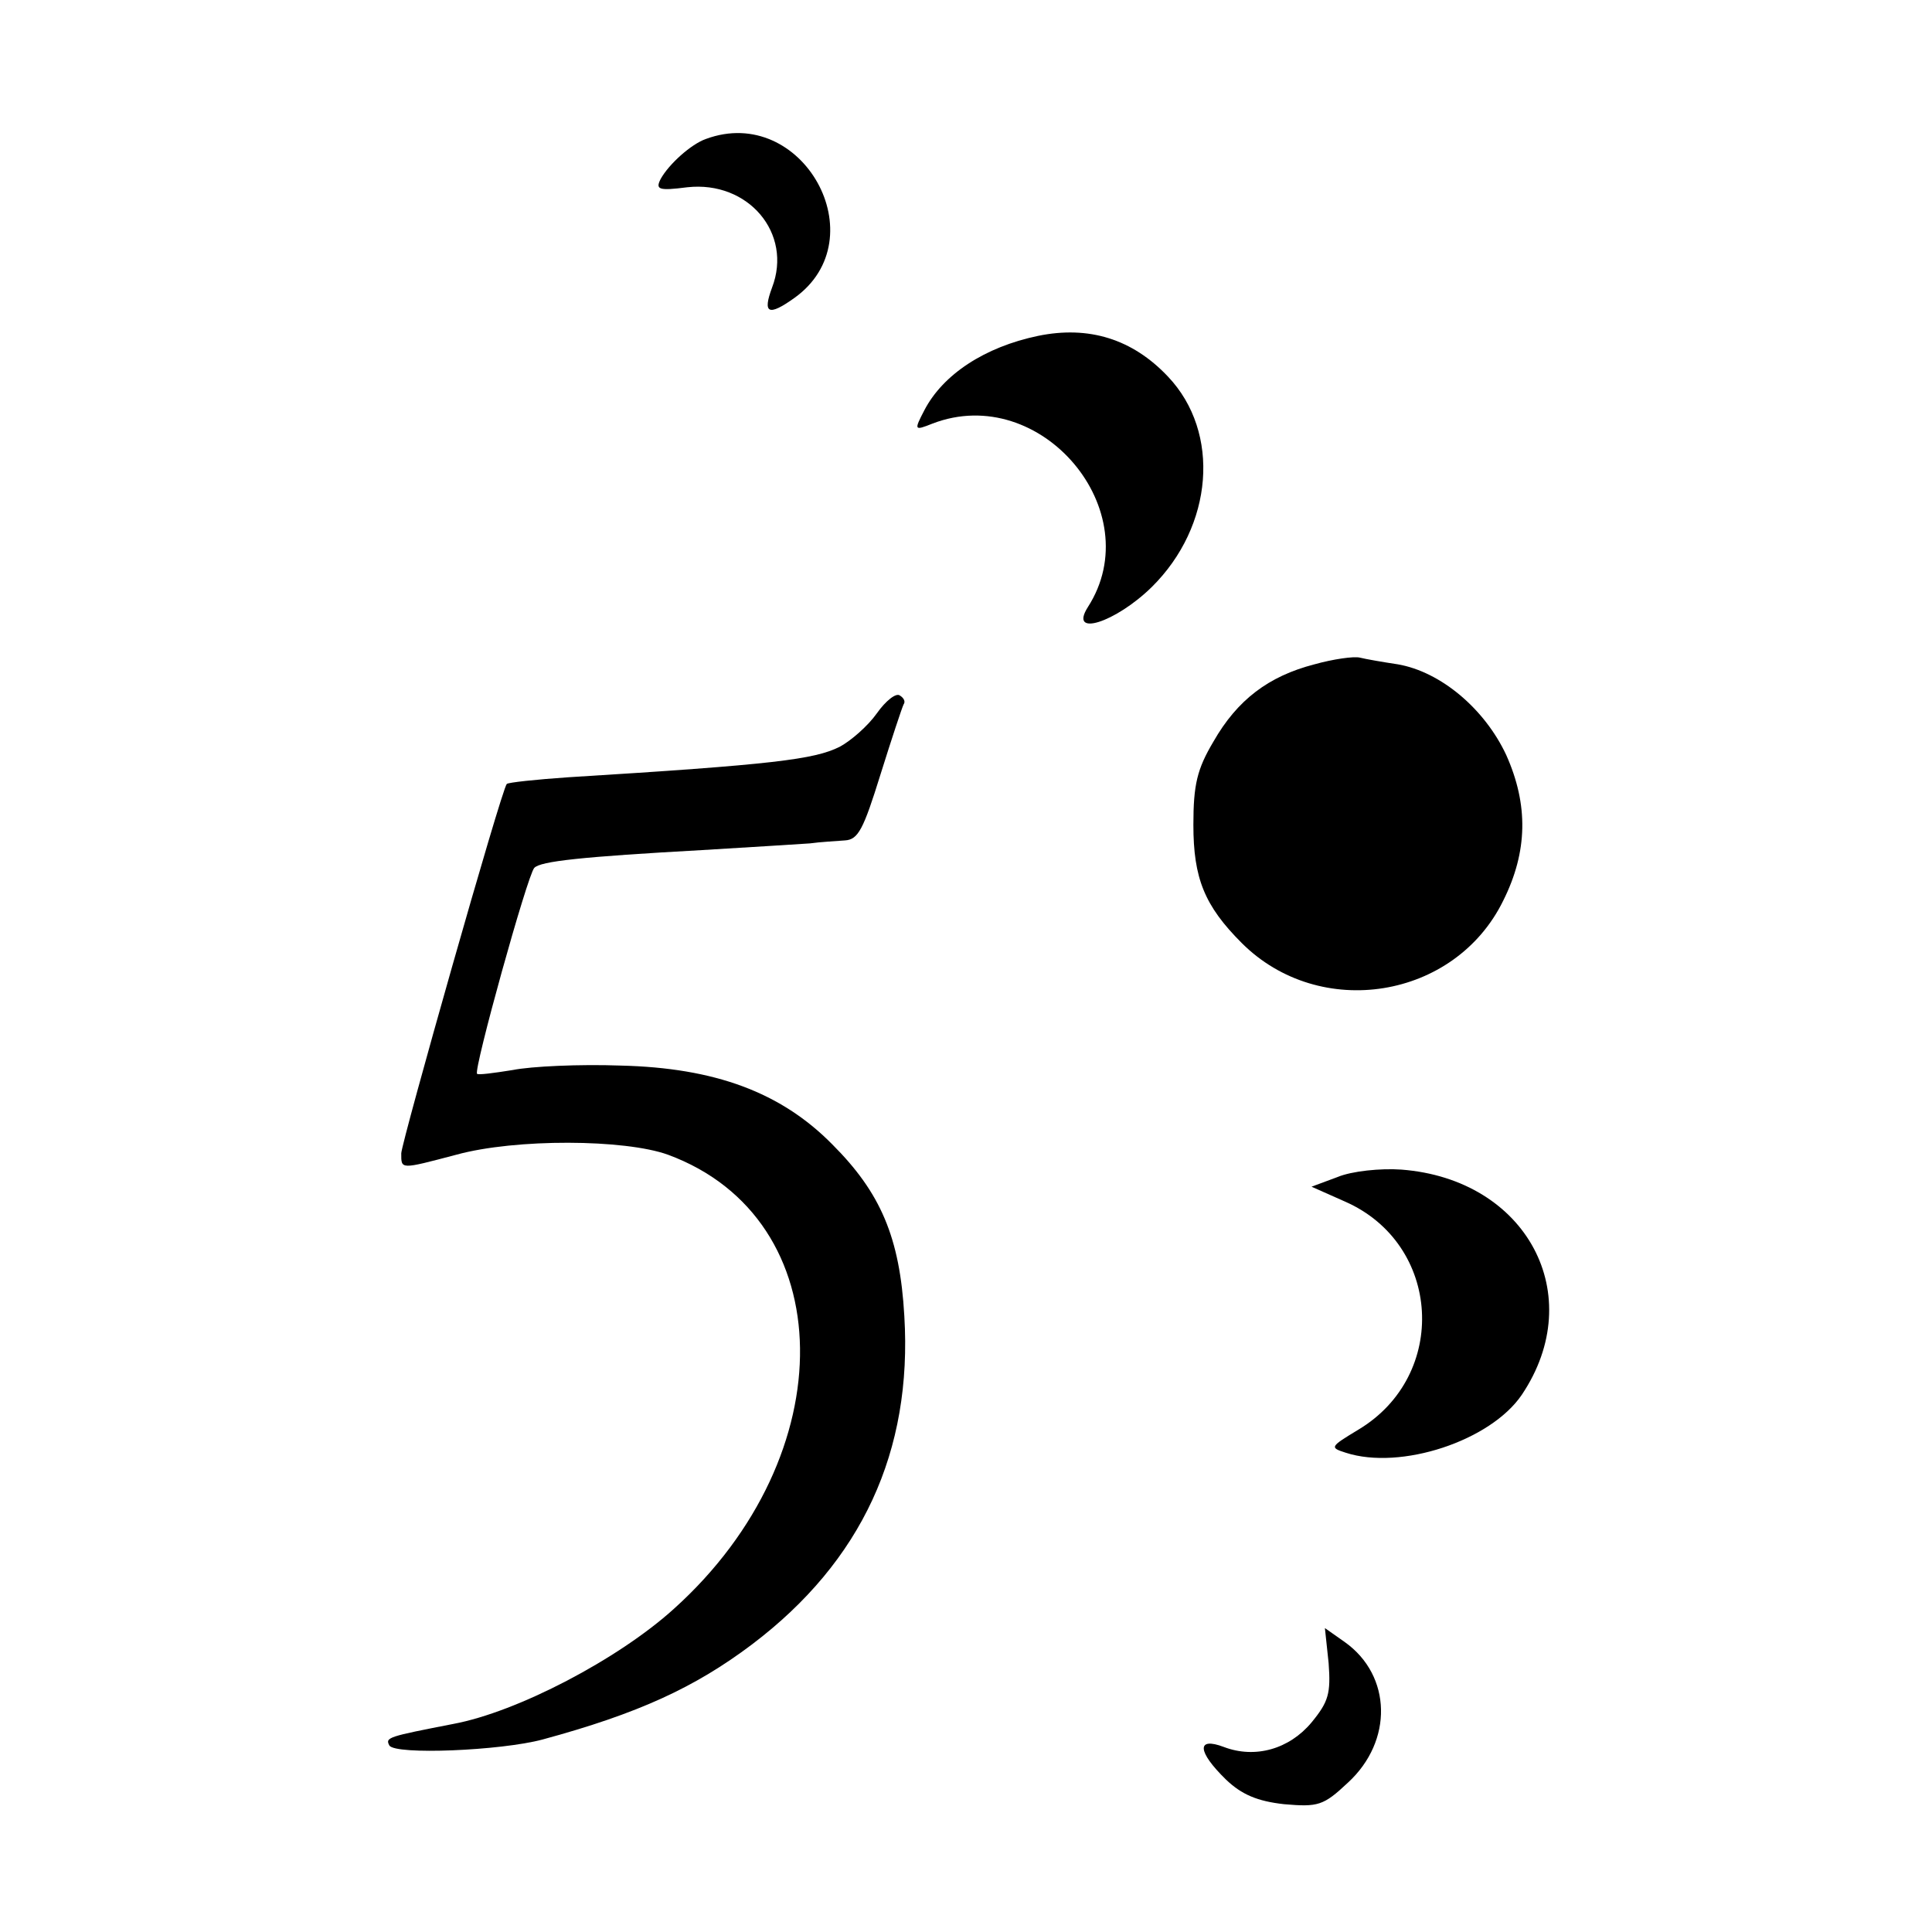
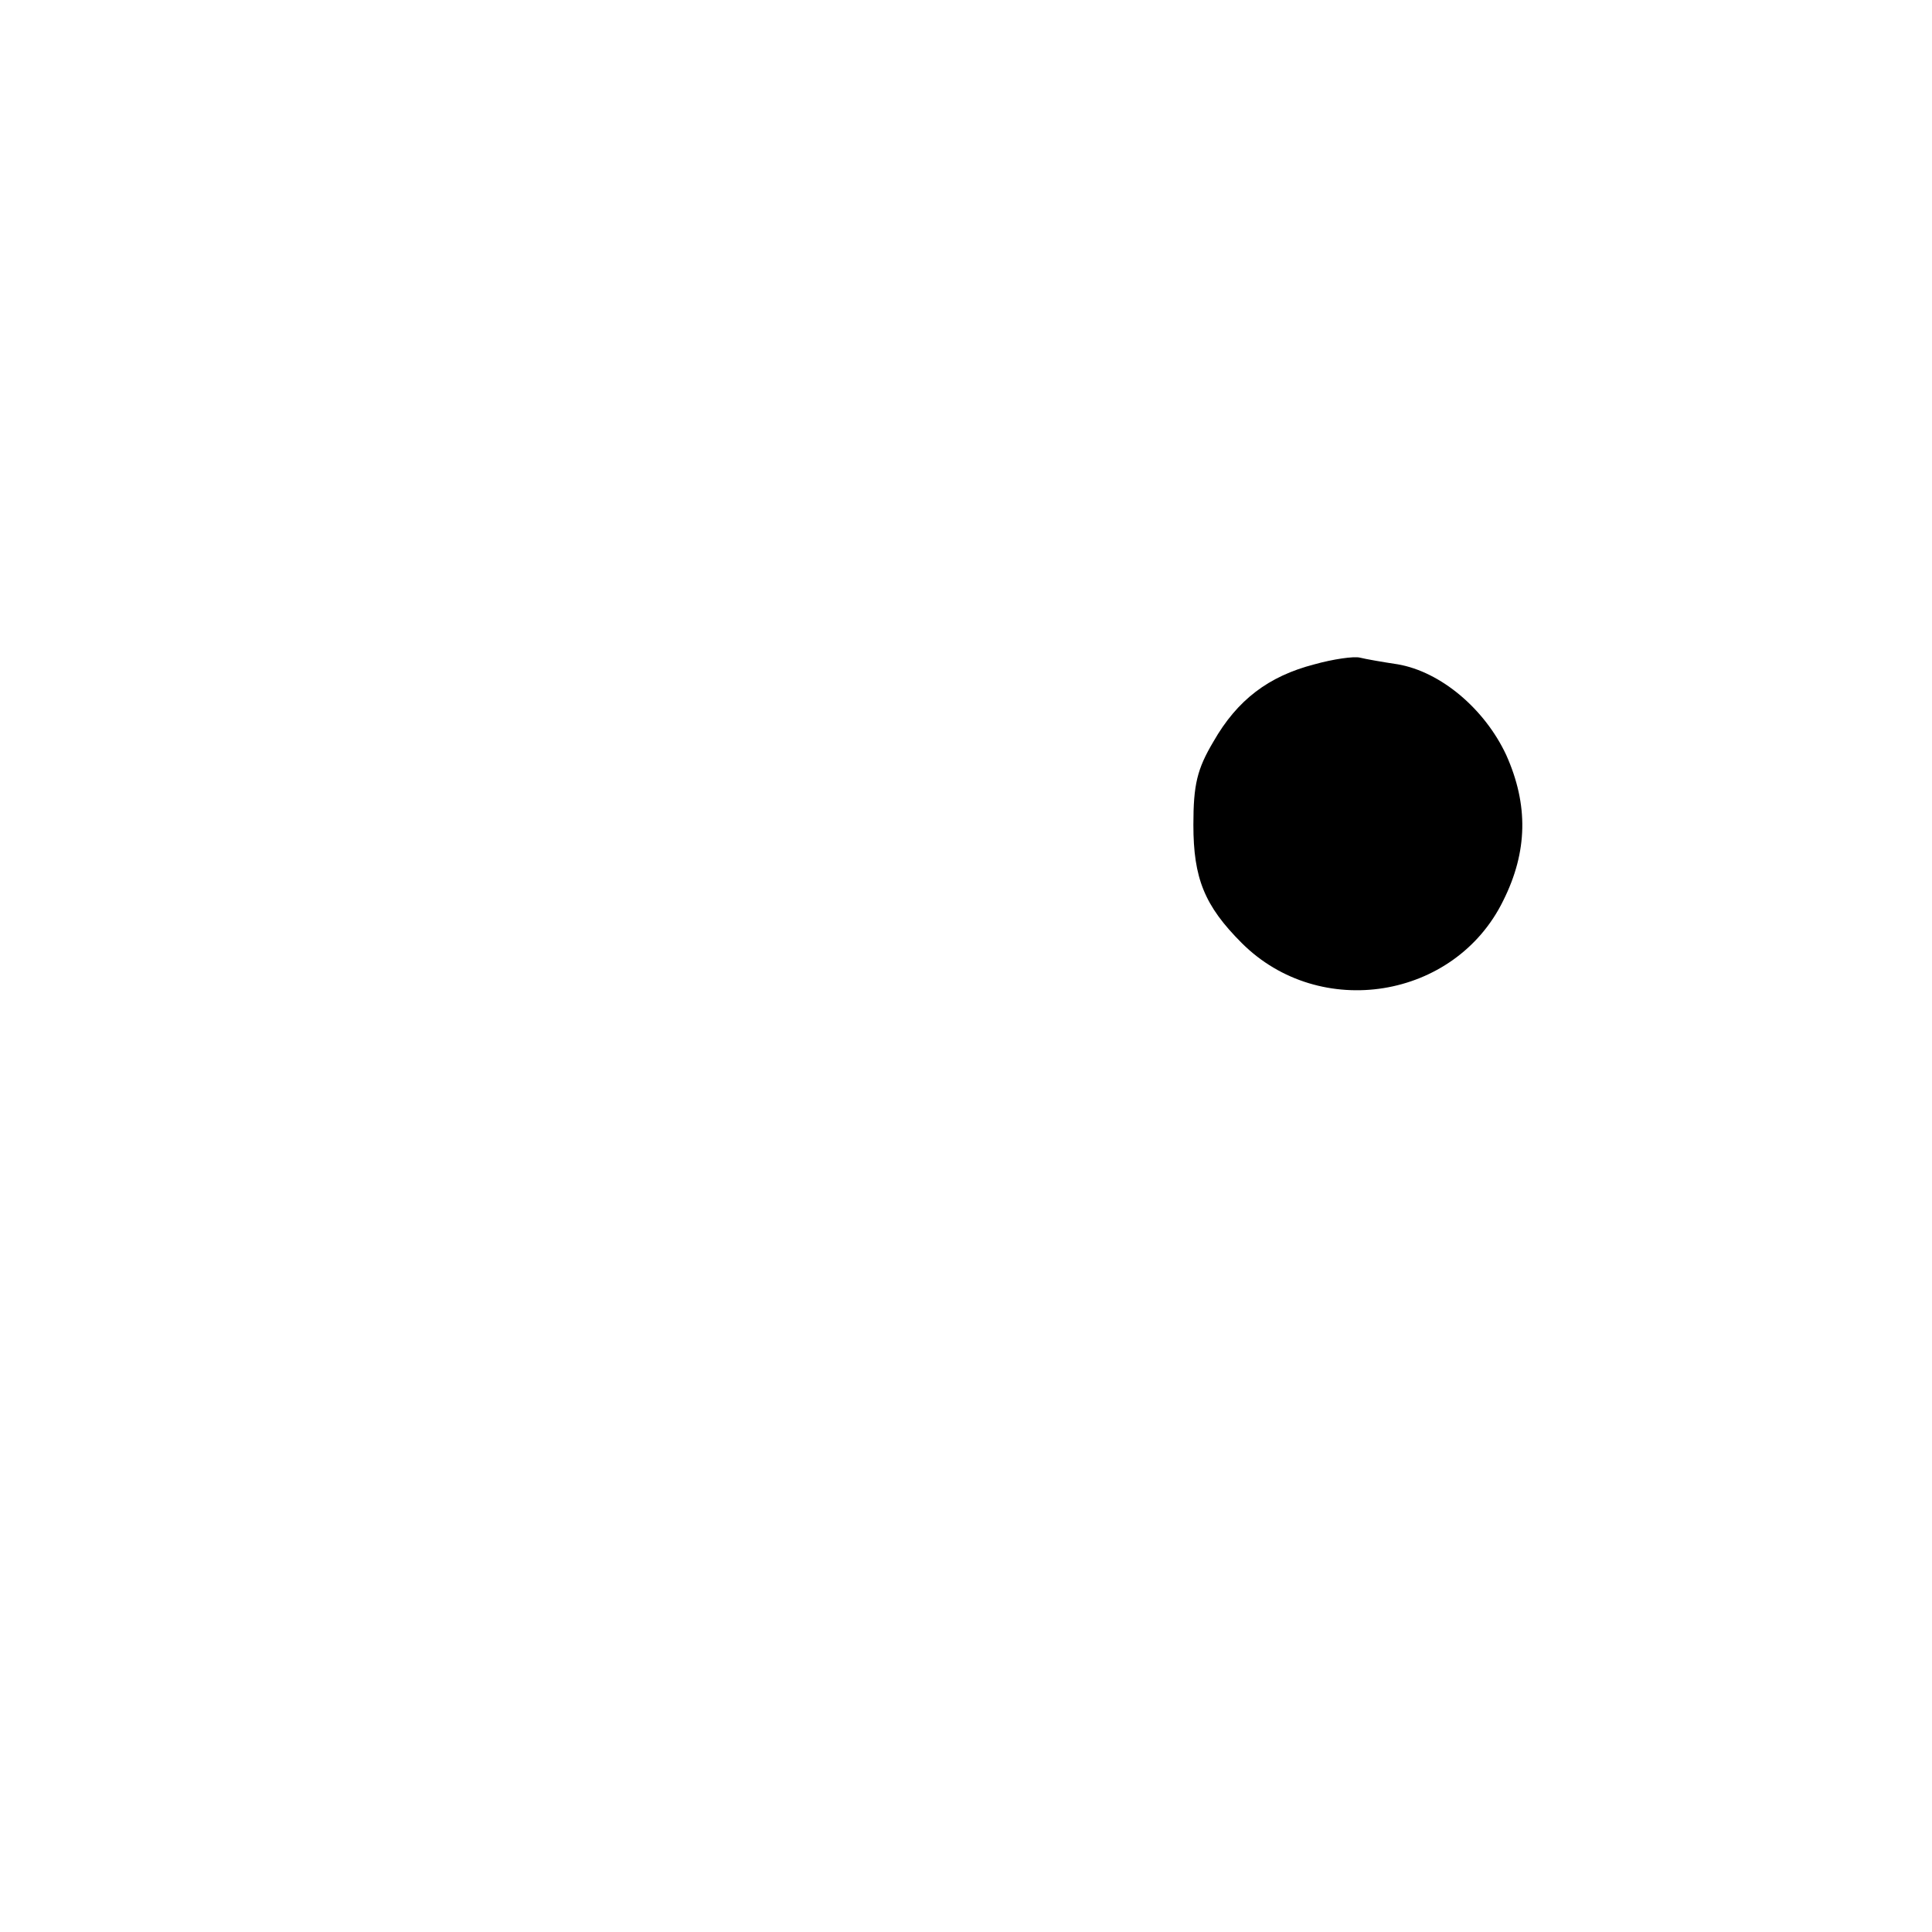
<svg xmlns="http://www.w3.org/2000/svg" version="1.0" width="260pt" height="260pt" viewBox="0 0 260 260" preserveAspectRatio="xMidYMid meet">
  <g transform="translate(0,260) scale(0.1,-0.1)" fill="#000000" stroke="none">
-     <path d="M950 2413 c-20 -7 -50 -34 -61 -54 -7 -14 -3 -16 36 -11 82 9 142 -62 114 -135 -13 -35 -5 -39 30 -14 112 80 11 262 -119 214z" />
-     <path d="M1397 2148 c-72 -15 -128 -52 -153 -100 -14 -27 -14 -28 11 -18 146 56 292 -118 209 -247 -26 -41 37 -21 86 27 83 82 93 208 22 283 -48 51 -107 69 -175 55z" />
    <path d="M1769 1706 c-62 -16 -104 -48 -136 -104 -22 -37 -27 -58 -27 -112 0 -72 15 -109 65 -159 105 -105 287 -76 352 57 33 66 34 129 4 196 -29 62 -88 112 -146 122 -20 3 -43 7 -51 9 -8 2 -36 -2 -61 -9z" />
-     <path d="M1180 1640 c-12 -17 -35 -37 -50 -45 -34 -17 -89 -24 -365 -41 -44 -3 -81 -7 -83 -9 -7 -7 -141 -480 -142 -497 0 -22 -2 -22 74 -2 80 22 227 21 285 0 233 -86 238 -404 8 -611 -75 -68 -211 -139 -297 -155 -87 -17 -92 -18 -86 -29 8 -13 150 -7 206 8 129 35 205 70 282 128 148 112 216 260 205 442 -6 106 -32 166 -97 231 -69 70 -158 103 -285 106 -55 2 -120 -1 -145 -6 -25 -4 -47 -7 -48 -5 -5 5 68 268 77 277 8 9 64 15 226 24 66 4 131 8 145 9 14 2 35 3 47 4 18 1 25 15 48 89 15 48 29 90 31 94 3 4 0 9 -5 12 -5 4 -19 -7 -31 -24z" />
-     <path d="M1800 1016 l-35 -13 45 -20 c130 -57 140 -234 18 -307 -38 -23 -39 -24 -17 -31 74 -24 195 16 237 78 90 134 7 290 -162 303 -28 2 -67 -2 -86 -10z" />
-     <path d="M1788 362 c3 -41 0 -52 -23 -80 -30 -36 -76 -49 -118 -33 -37 14 -36 -6 3 -44 21 -20 42 -29 78 -33 46 -4 53 -2 86 29 61 56 59 144 -4 189 l-27 19 5 -47z" />
  </g>
</svg>